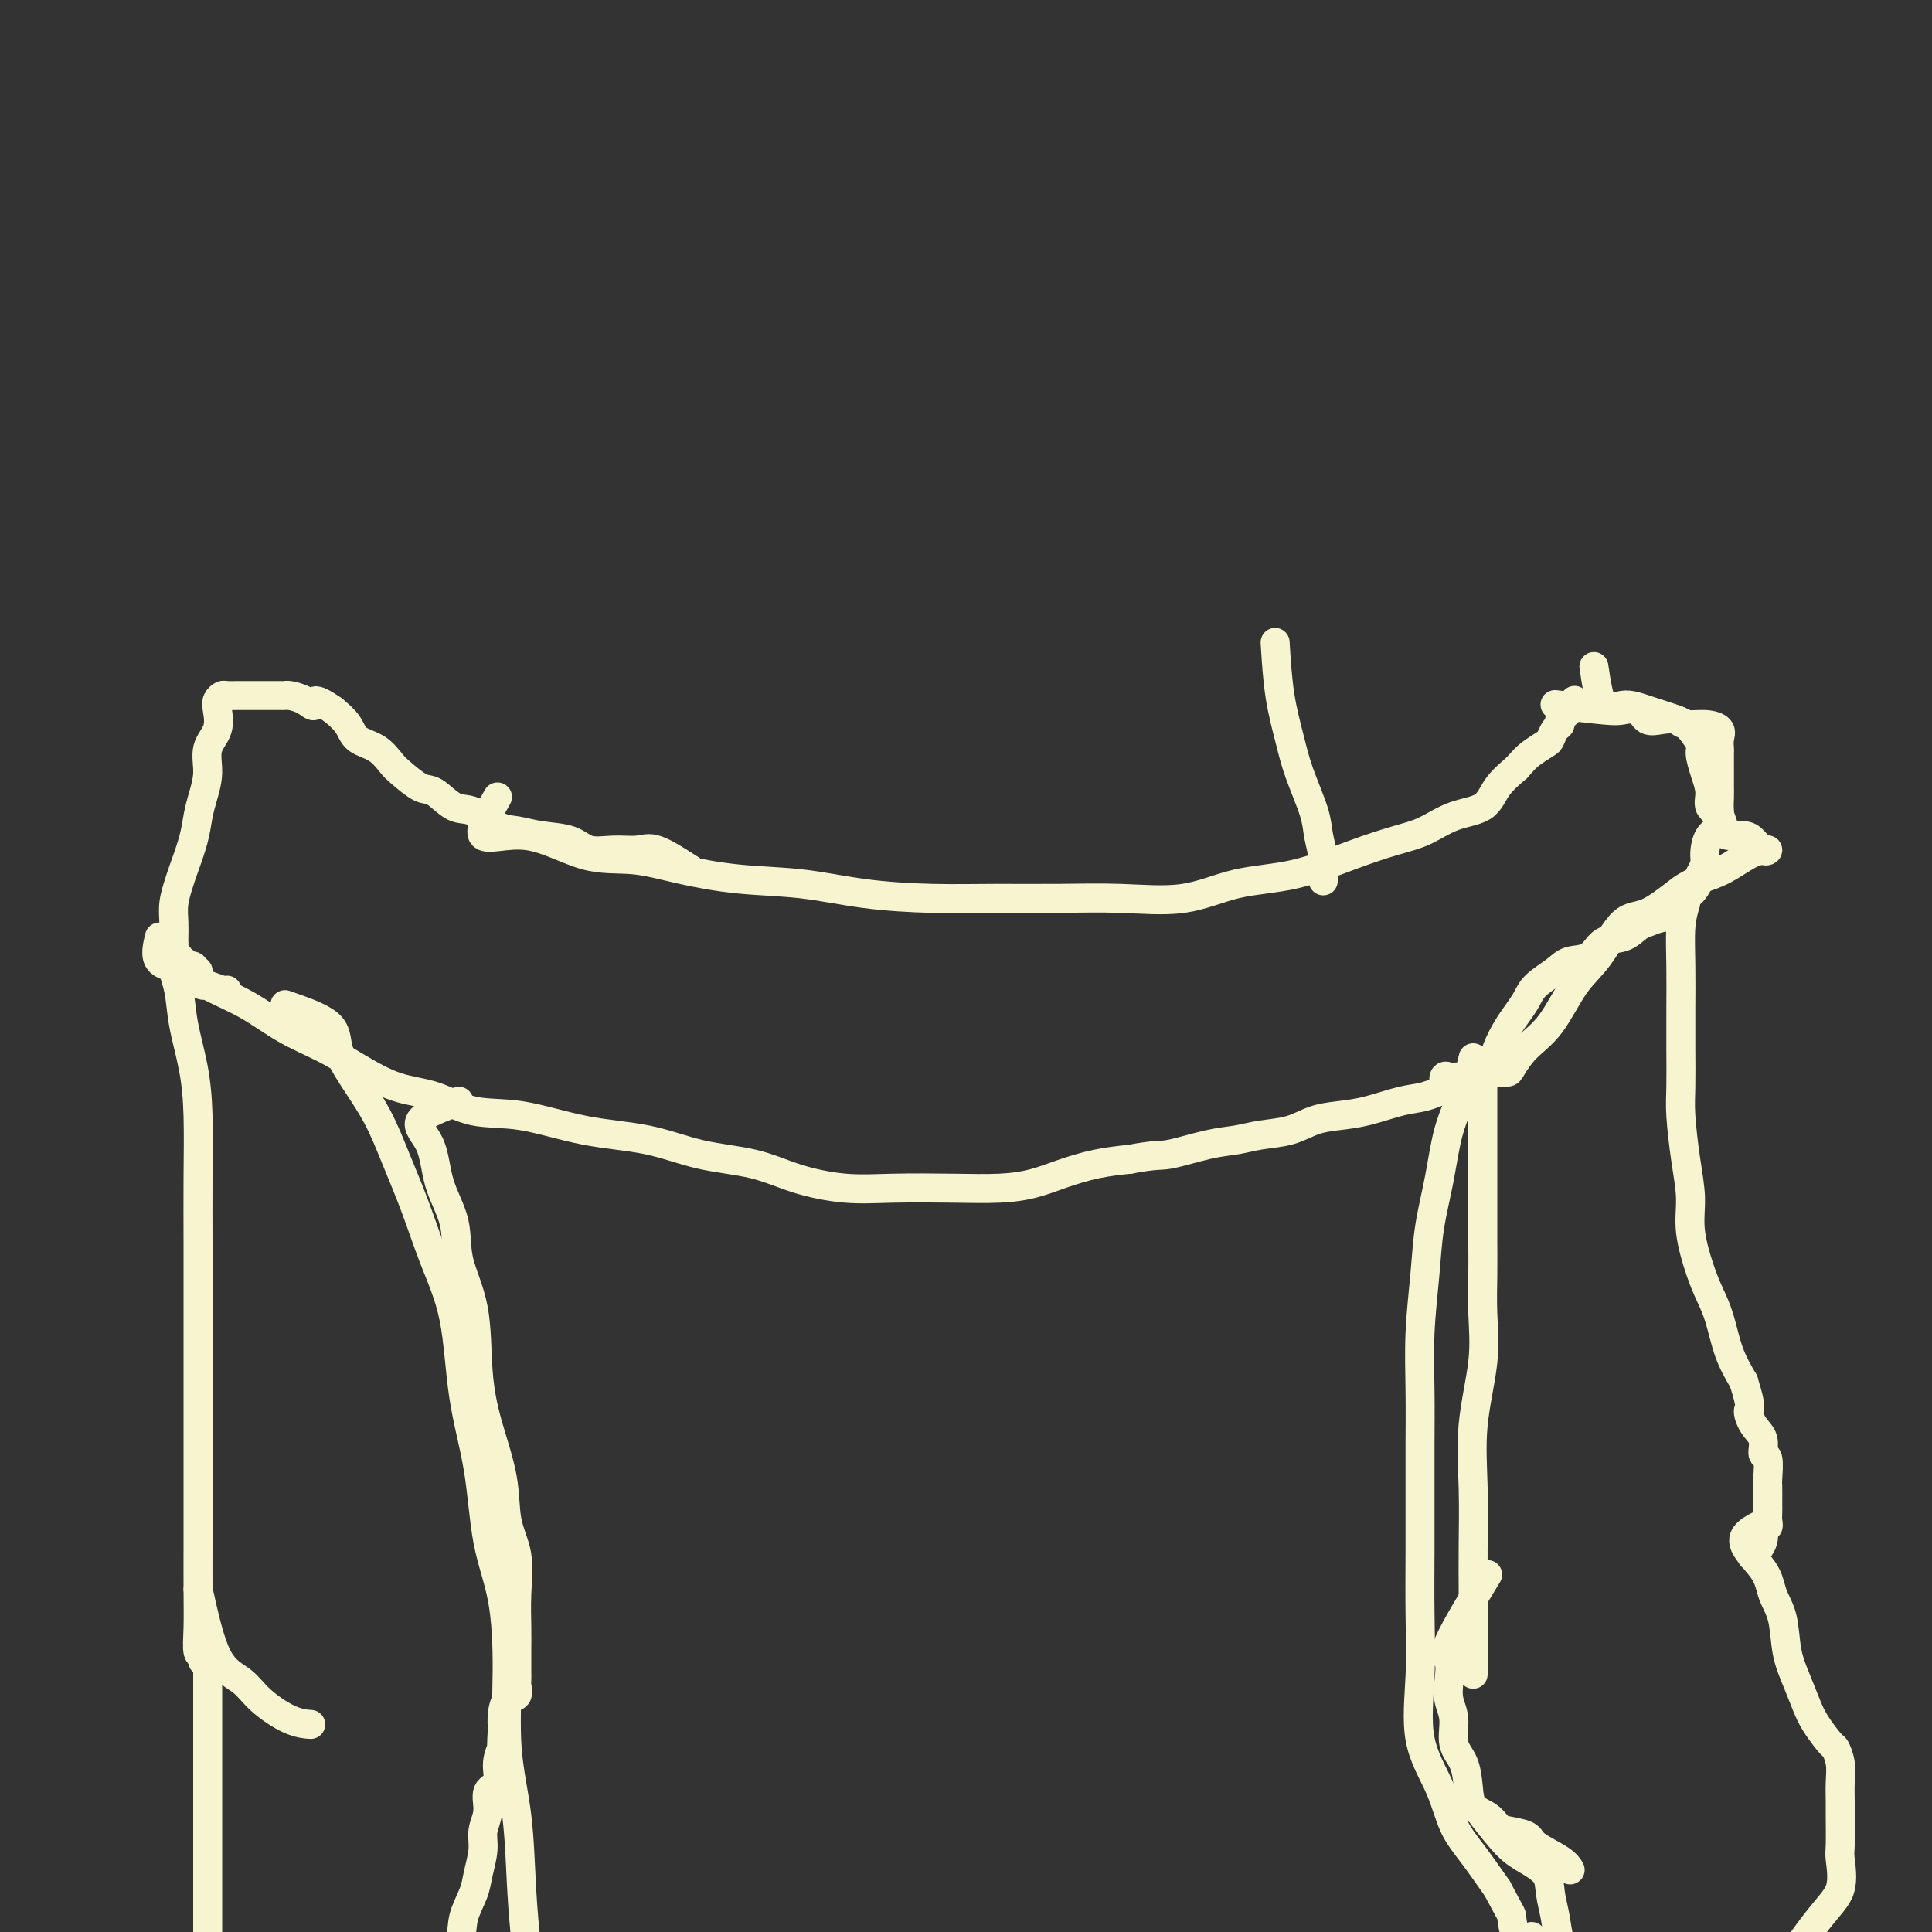
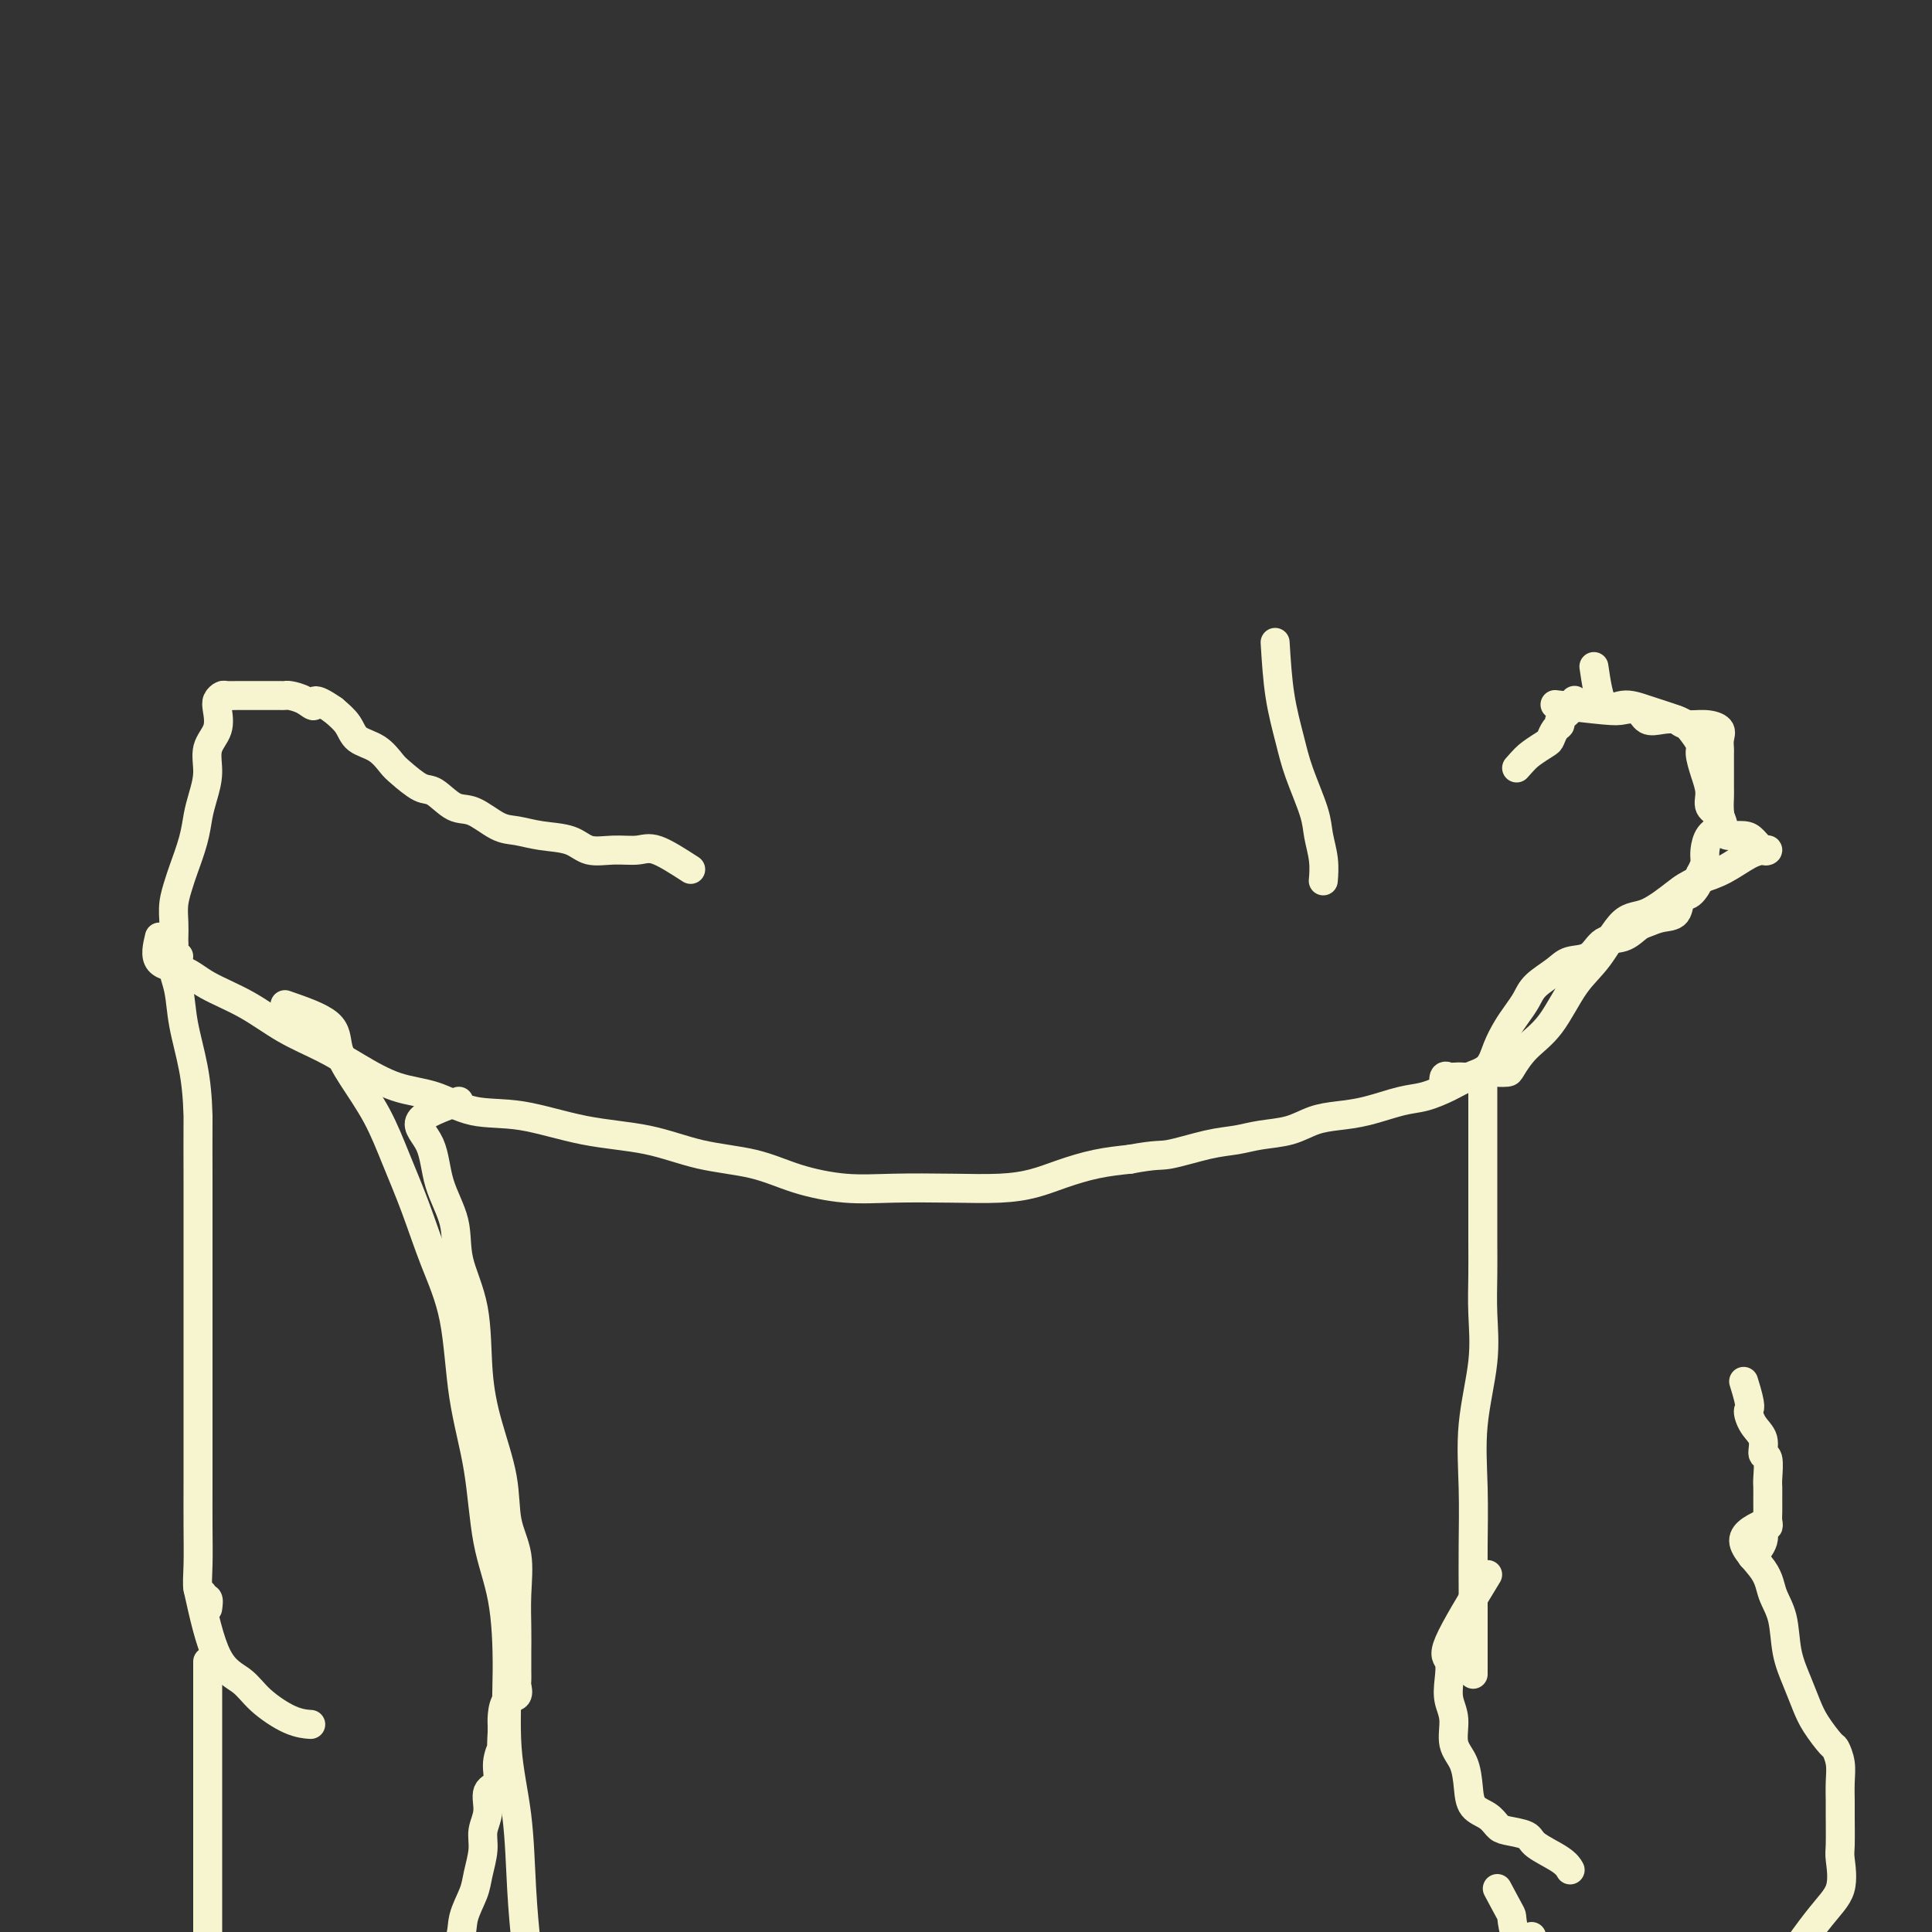
<svg xmlns="http://www.w3.org/2000/svg" viewBox="0 0 400 400" version="1.1">
  <rect x="0" y="0" width="400" height="400" fill="#333333" stroke="none" />
  <g fill="none" stroke="#F7F5D0" stroke-width="6" stroke-linecap="round" stroke-linejoin="round">
-     <path d="M103,165c-1.988,3.498 -3.976,6.995 -3,8c0.976,1.005 4.916,-0.484 9,0c4.084,0.484 8.313,2.941 12,4c3.687,1.059 6.832,0.721 10,1c3.168,0.279 6.358,1.175 10,2c3.642,0.825 7.735,1.580 12,2c4.265,0.420 8.701,0.505 13,1c4.299,0.495 8.461,1.400 13,2c4.539,0.600 9.456,0.896 14,1c4.544,0.104 8.717,0.018 13,0c4.283,-0.018 8.678,0.033 13,0c4.322,-0.033 8.571,-0.151 13,0c4.429,0.151 9.036,0.570 13,0c3.964,-0.570 7.283,-2.129 11,-3c3.717,-0.871 7.833,-1.052 12,-2c4.167,-0.948 8.387,-2.661 12,-4c3.613,-1.339 6.619,-2.304 9,-3c2.381,-0.696 4.138,-1.123 6,-2c1.862,-0.877 3.829,-2.204 6,-3c2.171,-0.796 4.546,-1.060 6,-2c1.454,-0.940 1.987,-2.554 3,-4c1.013,-1.446 2.507,-2.723 4,-4" />
    <path d="M314,159c1.594,-1.804 2.078,-2.315 3,-3c0.922,-0.685 2.284,-1.545 3,-2c0.716,-0.455 0.788,-0.507 1,-1c0.212,-0.493 0.563,-1.429 1,-2c0.437,-0.571 0.958,-0.779 1,-1c0.042,-0.221 -0.395,-0.455 0,-1c0.395,-0.545 1.622,-1.400 2,-2c0.378,-0.600 -0.095,-0.944 0,-1c0.095,-0.056 0.756,0.177 1,0c0.244,-0.177 0.070,-0.765 0,-1c-0.070,-0.235 -0.035,-0.118 0,0" />
    <path d="M143,180c-2.622,-1.695 -5.245,-3.389 -7,-4c-1.755,-0.611 -2.643,-0.138 -4,0c-1.357,0.138 -3.185,-0.058 -5,0c-1.815,0.058 -3.618,0.368 -5,0c-1.382,-0.368 -2.344,-1.416 -4,-2c-1.656,-0.584 -4.007,-0.703 -6,-1c-1.993,-0.297 -3.629,-0.770 -5,-1c-1.371,-0.230 -2.476,-0.217 -4,-1c-1.524,-0.783 -3.466,-2.364 -5,-3c-1.534,-0.636 -2.662,-0.329 -4,-1c-1.338,-0.671 -2.888,-2.319 -4,-3c-1.112,-0.681 -1.786,-0.394 -3,-1c-1.214,-0.606 -2.968,-2.105 -4,-3c-1.032,-0.895 -1.343,-1.187 -2,-2c-0.657,-0.813 -1.661,-2.146 -3,-3c-1.339,-0.854 -3.014,-1.230 -4,-2c-0.986,-0.770 -1.282,-1.934 -2,-3c-0.718,-1.066 -1.859,-2.033 -3,-3" />
    <path d="M69,147c-4.697,-3.276 -3.940,-1.466 -4,-1c-0.060,0.466 -0.937,-0.411 -2,-1c-1.063,-0.589 -2.313,-0.890 -3,-1c-0.687,-0.110 -0.813,-0.030 -1,0c-0.187,0.030 -0.435,0.008 -1,0c-0.565,-0.008 -1.447,-0.002 -2,0c-0.553,0.002 -0.778,0.001 -1,0c-0.222,-0.001 -0.440,-0.000 -1,0c-0.560,0.000 -1.463,0.000 -2,0c-0.537,-0.000 -0.707,-0.001 -1,0c-0.293,0.001 -0.709,0.003 -1,0c-0.291,-0.003 -0.457,-0.011 -1,0c-0.543,0.011 -1.464,0.039 -2,0c-0.536,-0.039 -0.687,-0.147 -1,0c-0.313,0.147 -0.787,0.548 -1,1c-0.213,0.452 -0.165,0.956 0,2c0.165,1.044 0.447,2.627 0,4c-0.447,1.373 -1.624,2.535 -2,4c-0.376,1.465 0.050,3.232 0,5c-0.050,1.768 -0.577,3.536 -1,5c-0.423,1.464 -0.744,2.625 -1,4c-0.256,1.375 -0.447,2.965 -1,5c-0.553,2.035 -1.469,4.513 -2,6c-0.531,1.487 -0.678,1.981 -1,3c-0.322,1.019 -0.818,2.562 -1,4c-0.182,1.438 -0.049,2.771 0,4c0.049,1.229 0.016,2.354 0,3c-0.016,0.646 -0.015,0.812 0,1c0.015,0.188 0.042,0.397 0,1c-0.042,0.603 -0.155,1.601 0,2c0.155,0.399 0.577,0.200 1,0" />
-     <path d="M37,198c0.415,1.863 0.952,1.019 1,1c0.048,-0.019 -0.395,0.786 0,1c0.395,0.214 1.626,-0.163 2,0c0.374,0.163 -0.109,0.866 0,1c0.109,0.134 0.810,-0.300 1,0c0.190,0.300 -0.131,1.334 0,2c0.131,0.666 0.715,0.963 1,1c0.285,0.037 0.272,-0.186 1,0c0.728,0.186 2.196,0.781 3,1c0.804,0.219 0.944,0.063 1,0c0.056,-0.063 0.028,-0.031 0,0" />
    <path d="M33,194c-0.466,1.954 -0.932,3.909 0,5c0.932,1.091 3.262,1.320 5,2c1.738,0.680 2.885,1.812 5,3c2.115,1.188 5.200,2.434 8,4c2.800,1.566 5.317,3.454 8,5c2.683,1.546 5.533,2.751 8,4c2.467,1.249 4.551,2.542 7,4c2.449,1.458 5.261,3.080 8,4c2.739,0.920 5.404,1.137 8,2c2.596,0.863 5.123,2.371 8,3c2.877,0.629 6.104,0.380 10,1c3.896,0.620 8.460,2.109 13,3c4.540,0.891 9.057,1.185 13,2c3.943,0.815 7.311,2.152 11,3c3.689,0.848 7.697,1.208 11,2c3.303,0.792 5.900,2.017 9,3c3.100,0.983 6.701,1.725 10,2c3.299,0.275 6.295,0.082 10,0c3.705,-0.082 8.120,-0.053 12,0c3.880,0.053 7.225,0.130 10,0c2.775,-0.130 4.981,-0.468 7,-1c2.019,-0.532 3.851,-1.259 6,-2c2.149,-0.741 4.614,-1.498 7,-2c2.386,-0.502 4.693,-0.751 7,-1" />
    <path d="M234,240c5.585,-1.046 6.047,-0.660 8,-1c1.953,-0.340 5.396,-1.404 8,-2c2.604,-0.596 4.369,-0.723 6,-1c1.631,-0.277 3.129,-0.703 5,-1c1.871,-0.297 4.114,-0.465 6,-1c1.886,-0.535 3.416,-1.438 5,-2c1.584,-0.562 3.221,-0.783 5,-1c1.779,-0.217 3.700,-0.429 6,-1c2.300,-0.571 4.980,-1.502 7,-2c2.020,-0.498 3.381,-0.562 5,-1c1.619,-0.438 3.498,-1.251 5,-2c1.502,-0.749 2.629,-1.435 4,-2c1.371,-0.565 2.987,-1.008 4,-2c1.013,-0.992 1.424,-2.534 2,-4c0.576,-1.466 1.316,-2.857 2,-4c0.684,-1.143 1.312,-2.037 2,-3c0.688,-0.963 1.437,-1.996 2,-3c0.563,-1.004 0.940,-1.978 2,-3c1.060,-1.022 2.804,-2.090 4,-3c1.196,-0.910 1.843,-1.662 3,-2c1.157,-0.338 2.823,-0.261 4,-1c1.177,-0.739 1.865,-2.293 3,-3c1.135,-0.707 2.717,-0.569 4,-1c1.283,-0.431 2.265,-1.433 3,-2c0.735,-0.567 1.222,-0.699 2,-1c0.778,-0.301 1.848,-0.770 3,-1c1.152,-0.230 2.386,-0.219 3,-1c0.614,-0.781 0.608,-2.354 1,-3c0.392,-0.646 1.182,-0.366 2,-1c0.818,-0.634 1.662,-2.181 2,-3c0.338,-0.819 0.169,-0.909 0,-1" />
    <path d="M352,181c1.008,-1.838 1.026,-2.435 1,-3c-0.026,-0.565 -0.098,-1.100 0,-2c0.098,-0.900 0.366,-2.165 1,-3c0.634,-0.835 1.634,-1.239 2,-2c0.366,-0.761 0.098,-1.880 0,-3c-0.098,-1.120 -0.026,-2.240 0,-3c0.026,-0.760 0.007,-1.158 0,-2c-0.007,-0.842 -0.002,-2.126 0,-3c0.002,-0.874 0.003,-1.337 0,-2c-0.003,-0.663 -0.008,-1.527 0,-2c0.008,-0.473 0.031,-0.557 0,-1c-0.031,-0.443 -0.115,-1.247 0,-2c0.115,-0.753 0.429,-1.456 0,-2c-0.429,-0.544 -1.599,-0.928 -3,-1c-1.401,-0.072 -3.032,0.169 -4,0c-0.968,-0.169 -1.274,-0.750 -2,-1c-0.726,-0.250 -1.871,-0.171 -3,0c-1.129,0.171 -2.241,0.434 -3,0c-0.759,-0.434 -1.165,-1.567 -2,-2c-0.835,-0.433 -2.100,-0.168 -3,0c-0.900,0.168 -1.435,0.237 -4,0c-2.565,-0.237 -7.162,-0.782 -9,-1c-1.838,-0.218 -0.919,-0.109 0,0" />
    <path d="M330,138c0.499,3.397 0.999,6.795 2,8c1.001,1.205 2.505,0.219 4,0c1.495,-0.219 2.983,0.330 5,1c2.017,0.670 4.564,1.462 6,2c1.436,0.538 1.760,0.821 2,1c0.240,0.179 0.394,0.253 1,1c0.606,0.747 1.663,2.168 2,3c0.337,0.832 -0.047,1.075 0,2c0.047,0.925 0.524,2.531 1,4c0.476,1.469 0.952,2.800 1,4c0.048,1.200 -0.331,2.268 0,3c0.331,0.732 1.373,1.126 2,2c0.627,0.874 0.840,2.228 1,3c0.160,0.772 0.268,0.963 1,1c0.732,0.037 2.089,-0.082 3,0c0.911,0.082 1.375,0.363 2,1c0.625,0.637 1.410,1.630 2,2c0.590,0.370 0.984,0.116 1,0c0.016,-0.116 -0.346,-0.093 -1,0c-0.654,0.093 -1.599,0.256 -3,1c-1.401,0.744 -3.257,2.070 -5,3c-1.743,0.930 -3.371,1.465 -5,2" />
    <path d="M352,182c-2.844,1.372 -3.453,1.801 -5,3c-1.547,1.199 -4.033,3.167 -6,4c-1.967,0.833 -3.415,0.532 -5,2c-1.585,1.468 -3.307,4.705 -5,7c-1.693,2.295 -3.356,3.648 -5,6c-1.644,2.352 -3.270,5.702 -5,8c-1.730,2.298 -3.565,3.543 -5,5c-1.435,1.457 -2.471,3.126 -3,4c-0.529,0.874 -0.550,0.952 -1,1c-0.450,0.048 -1.329,0.065 -2,0c-0.671,-0.065 -1.135,-0.213 -2,0c-0.865,0.213 -2.130,0.787 -3,1c-0.870,0.213 -1.343,0.064 -2,0c-0.657,-0.064 -1.496,-0.045 -2,0c-0.504,0.045 -0.671,0.115 -1,0c-0.329,-0.115 -0.819,-0.416 -1,0c-0.181,0.416 -0.052,1.547 0,2c0.052,0.453 0.026,0.226 0,0" />
    <path d="M59,208c3.635,1.257 7.269,2.513 9,4c1.731,1.487 1.558,3.204 2,5c0.442,1.796 1.499,3.669 3,6c1.501,2.331 3.445,5.118 5,8c1.555,2.882 2.719,5.857 4,9c1.281,3.143 2.679,6.454 4,10c1.321,3.546 2.565,7.326 4,11c1.435,3.674 3.060,7.241 4,12c0.940,4.759 1.195,10.708 2,16c0.805,5.292 2.161,9.925 3,15c0.839,5.075 1.160,10.590 2,15c0.840,4.410 2.200,7.714 3,12c0.800,4.286 1.040,9.554 1,15c-0.040,5.446 -0.362,11.070 0,16c0.362,4.930 1.406,9.167 2,14c0.594,4.833 0.737,10.263 1,15c0.263,4.737 0.647,8.782 1,12c0.353,3.218 0.677,5.609 1,8" />
    <path d="M110,411c1.381,13.179 1.833,6.125 2,3c0.167,-3.125 0.048,-2.321 0,-2c-0.048,0.321 -0.024,0.161 0,0" />
-     <path d="M305,219c-0.552,2.291 -1.103,4.582 -2,7c-0.897,2.418 -2.139,4.963 -3,8c-0.861,3.037 -1.341,6.566 -2,10c-0.659,3.434 -1.497,6.773 -2,10c-0.503,3.227 -0.671,6.340 -1,10c-0.329,3.660 -0.820,7.866 -1,12c-0.180,4.134 -0.048,8.197 0,12c0.048,3.803 0.014,7.347 0,11c-0.014,3.653 -0.007,7.415 0,11c0.007,3.585 0.015,6.994 0,11c-0.015,4.006 -0.052,8.608 0,13c0.052,4.392 0.193,8.574 0,13c-0.193,4.426 -0.720,9.098 0,13c0.720,3.902 2.688,7.036 4,10c1.312,2.964 1.969,5.760 3,8c1.031,2.240 2.438,3.926 4,6c1.562,2.074 3.281,4.537 5,7" />
    <path d="M310,391c3.126,5.923 2.942,5.230 3,6c0.058,0.770 0.359,3.001 1,4c0.641,0.999 1.622,0.765 2,1c0.378,0.235 0.153,0.939 0,1c-0.153,0.061 -0.233,-0.522 0,-1c0.233,-0.478 0.781,-0.851 1,-1c0.219,-0.149 0.110,-0.075 0,0" />
-     <path d="M38,203c-0.942,-1.143 -1.885,-2.286 -2,-2c-0.115,0.286 0.596,2.002 1,4c0.404,1.998 0.501,4.277 1,7c0.499,2.723 1.402,5.889 2,9c0.598,3.111 0.892,6.166 1,10c0.108,3.834 0.029,8.447 0,13c-0.029,4.553 -0.008,9.045 0,13c0.008,3.955 0.002,7.373 0,11c-0.002,3.627 -0.001,7.464 0,11c0.001,3.536 0.000,6.771 0,10c-0.000,3.229 0.000,6.452 0,10c-0.000,3.548 -0.001,7.420 0,11c0.001,3.580 0.004,6.867 0,10c-0.004,3.133 -0.016,6.112 0,9c0.016,2.888 0.061,5.687 0,8c-0.061,2.313 -0.226,4.142 0,5c0.226,0.858 0.844,0.745 1,1c0.156,0.255 -0.150,0.876 0,1c0.150,0.124 0.757,-0.250 1,0c0.243,0.250 0.121,1.125 0,2" />
+     <path d="M38,203c-0.942,-1.143 -1.885,-2.286 -2,-2c-0.115,0.286 0.596,2.002 1,4c0.404,1.998 0.501,4.277 1,7c0.499,2.723 1.402,5.889 2,9c0.598,3.111 0.892,6.166 1,10c-0.029,4.553 -0.008,9.045 0,13c0.008,3.955 0.002,7.373 0,11c-0.002,3.627 -0.001,7.464 0,11c0.001,3.536 0.000,6.771 0,10c-0.000,3.229 0.000,6.452 0,10c-0.000,3.548 -0.001,7.420 0,11c0.001,3.580 0.004,6.867 0,10c-0.004,3.133 -0.016,6.112 0,9c0.016,2.888 0.061,5.687 0,8c-0.061,2.313 -0.226,4.142 0,5c0.226,0.858 0.844,0.745 1,1c0.156,0.255 -0.150,0.876 0,1c0.150,0.124 0.757,-0.250 1,0c0.243,0.250 0.121,1.125 0,2" />
    <path d="M41,329c1.206,5.442 2.411,10.884 4,14c1.589,3.116 3.561,3.907 5,5c1.439,1.093 2.344,2.489 4,4c1.656,1.511 4.061,3.138 6,4c1.939,0.862 3.411,0.961 4,1c0.589,0.039 0.294,0.020 0,0" />
    <path d="M43,344c0.000,0.451 0.000,0.902 0,2c0.000,1.098 0.000,2.842 0,5c0.000,2.158 0.000,4.729 0,7c0.000,2.271 0.000,4.242 0,6c0.000,1.758 -0.000,3.302 0,5c0.000,1.698 0.000,3.548 0,5c0.000,1.452 0.000,2.506 0,4c0.000,1.494 0.000,3.429 0,5c0.000,1.571 0.000,2.779 0,4c0.000,1.221 0.000,2.455 0,4c0.000,1.545 0.000,3.401 0,5c0.000,1.599 0.000,2.941 0,4c0.000,1.059 0.000,1.836 0,3c0.000,1.164 -0.000,2.717 0,4c0.000,1.283 0.000,2.297 0,3c0.000,0.703 -0.000,1.096 0,2c0.000,0.904 0.000,2.320 0,3c0.000,0.680 -0.000,0.623 0,1c0.000,0.377 0.000,1.189 0,2" />
    <path d="M43,418c-0.007,11.620 -0.025,3.670 0,1c0.025,-2.670 0.093,-0.059 0,1c-0.093,1.059 -0.347,0.568 0,1c0.347,0.432 1.295,1.787 2,3c0.705,1.213 1.166,2.283 2,3c0.834,0.717 2.043,1.080 4,2c1.957,0.920 4.664,2.396 7,3c2.336,0.604 4.301,0.337 7,1c2.699,0.663 6.132,2.255 9,3c2.868,0.745 5.171,0.643 9,1c3.829,0.357 9.185,1.173 13,2c3.815,0.827 6.090,1.665 7,2c0.910,0.335 0.455,0.168 0,0" />
-     <path d="M349,187c-0.423,1.430 -0.845,2.861 -1,5c-0.155,2.139 -0.042,4.987 0,8c0.042,3.013 0.014,6.190 0,9c-0.014,2.810 -0.014,5.254 0,8c0.014,2.746 0.041,5.795 0,8c-0.041,2.205 -0.148,3.566 0,6c0.148,2.434 0.553,5.942 1,9c0.447,3.058 0.935,5.666 1,8c0.065,2.334 -0.293,4.394 0,7c0.293,2.606 1.236,5.756 2,8c0.764,2.244 1.349,3.581 2,5c0.651,1.419 1.368,2.921 2,5c0.632,2.079 1.181,4.737 2,7c0.819,2.263 1.910,4.132 3,6" />
    <path d="M361,286c1.901,6.008 1.154,5.529 1,6c-0.154,0.471 0.284,1.891 1,3c0.716,1.109 1.708,1.906 2,3c0.292,1.094 -0.118,2.485 0,3c0.118,0.515 0.764,0.154 1,1c0.236,0.846 0.063,2.898 0,4c-0.063,1.102 -0.016,1.252 0,2c0.016,0.748 -0.000,2.093 0,3c0.000,0.907 0.016,1.376 0,2c-0.016,0.624 -0.064,1.404 0,2c0.064,0.596 0.241,1.008 0,1c-0.241,-0.008 -0.900,-0.435 -1,0c-0.100,0.435 0.358,1.733 0,3c-0.358,1.267 -1.531,2.505 -2,3c-0.469,0.495 -0.235,0.248 0,0" />
    <path d="M366,315c-2.521,1.135 -5.041,2.269 -5,4c0.041,1.731 2.644,4.058 4,6c1.356,1.942 1.466,3.499 2,5c0.534,1.501 1.493,2.945 2,5c0.507,2.055 0.563,4.719 1,7c0.437,2.281 1.254,4.178 2,6c0.746,1.822 1.419,3.568 2,5c0.581,1.432 1.070,2.549 2,4c0.930,1.451 2.302,3.236 3,4c0.698,0.764 0.723,0.508 1,1c0.277,0.492 0.806,1.732 1,3c0.194,1.268 0.051,2.563 0,4c-0.051,1.437 -0.011,3.017 0,4c0.011,0.983 -0.008,1.371 0,3c0.008,1.629 0.041,4.501 0,6c-0.041,1.499 -0.157,1.626 0,3c0.157,1.374 0.588,3.994 0,6c-0.588,2.006 -2.193,3.397 -5,7c-2.807,3.603 -6.814,9.419 -10,14c-3.186,4.581 -5.550,7.926 -8,11c-2.450,3.074 -4.986,5.878 -6,7c-1.014,1.122 -0.507,0.561 0,0" />
    <path d="M307,223c0.000,1.118 0.000,2.235 0,5c-0.000,2.765 -0.001,7.177 0,11c0.001,3.823 0.002,7.058 0,10c-0.002,2.942 -0.008,5.590 0,8c0.008,2.410 0.030,4.582 0,7c-0.030,2.418 -0.113,5.080 0,8c0.113,2.920 0.423,6.096 0,10c-0.423,3.904 -1.577,8.536 -2,13c-0.423,4.464 -0.113,8.760 0,13c0.113,4.240 0.030,8.422 0,12c-0.030,3.578 -0.008,6.550 0,9c0.008,2.450 0.002,4.378 0,6c-0.002,1.622 -0.001,2.937 0,5c0.001,2.063 0.000,4.875 0,6c-0.000,1.125 -0.000,0.562 0,0" />
    <path d="M308,326c-3.379,5.559 -6.757,11.118 -8,14c-1.243,2.882 -0.349,3.086 0,4c0.349,0.914 0.153,2.539 0,4c-0.153,1.461 -0.262,2.757 0,4c0.262,1.243 0.894,2.434 1,4c0.106,1.566 -0.316,3.507 0,5c0.316,1.493 1.369,2.536 2,4c0.631,1.464 0.838,3.348 1,5c0.162,1.652 0.278,3.072 1,4c0.722,0.928 2.049,1.364 3,2c0.951,0.636 1.526,1.472 2,2c0.474,0.528 0.849,0.748 2,1c1.151,0.252 3.079,0.537 4,1c0.921,0.463 0.834,1.103 2,2c1.166,0.897 3.583,2.049 5,3c1.417,0.951 1.833,1.700 2,2c0.167,0.300 0.083,0.150 0,0" />
-     <path d="M307,376c1.775,2.263 3.551,4.526 5,6c1.449,1.474 2.572,2.158 4,3c1.428,0.842 3.160,1.842 4,3c0.840,1.158 0.789,2.476 1,4c0.211,1.524 0.685,3.256 1,5c0.315,1.744 0.470,3.501 1,5c0.530,1.499 1.435,2.742 2,4c0.565,1.258 0.791,2.533 1,3c0.209,0.467 0.403,0.126 1,0c0.597,-0.126 1.599,-0.036 2,0c0.401,0.036 0.200,0.018 0,0" />
    <path d="M95,228c-3.571,1.315 -7.142,2.631 -8,4c-0.858,1.369 0.996,2.793 2,5c1.004,2.207 1.157,5.199 2,8c0.843,2.801 2.374,5.413 3,8c0.626,2.587 0.347,5.150 1,8c0.653,2.850 2.240,5.986 3,10c0.760,4.014 0.695,8.906 1,13c0.305,4.094 0.982,7.391 2,11c1.018,3.609 2.378,7.532 3,11c0.622,3.468 0.506,6.482 1,9c0.494,2.518 1.596,4.541 2,7c0.404,2.459 0.108,5.356 0,8c-0.108,2.644 -0.029,5.036 0,7c0.029,1.964 0.010,3.500 0,5c-0.010,1.500 -0.009,2.964 0,4c0.009,1.036 0.027,1.646 0,2c-0.027,0.354 -0.098,0.454 0,1c0.098,0.546 0.367,1.538 0,2c-0.367,0.462 -1.368,0.394 -2,1c-0.632,0.606 -0.895,1.888 -1,3c-0.105,1.112 -0.053,2.056 0,3" />
    <path d="M104,358c-0.394,6.353 0.120,4.236 0,4c-0.120,-0.236 -0.873,1.409 -1,3c-0.127,1.591 0.373,3.127 0,4c-0.373,0.873 -1.620,1.083 -2,2c-0.380,0.917 0.107,2.540 0,4c-0.107,1.460 -0.807,2.756 -1,4c-0.193,1.244 0.119,2.434 0,4c-0.119,1.566 -0.671,3.508 -1,5c-0.329,1.492 -0.435,2.536 -1,4c-0.565,1.464 -1.588,3.350 -2,5c-0.412,1.650 -0.213,3.064 -1,5c-0.787,1.936 -2.562,4.395 -4,7c-1.438,2.605 -2.541,5.355 -4,9c-1.459,3.645 -3.274,8.184 -4,10c-0.726,1.816 -0.363,0.908 0,0" />
    <path d="M264,133c0.234,3.786 0.468,7.572 1,11c0.532,3.428 1.362,6.499 2,9c0.638,2.501 1.085,4.433 2,7c0.915,2.567 2.298,5.771 3,8c0.702,2.229 0.724,3.484 1,5c0.276,1.516 0.805,3.293 1,5c0.195,1.707 0.056,3.345 0,4c-0.056,0.655 -0.028,0.328 0,0" />
  </g>
</svg>